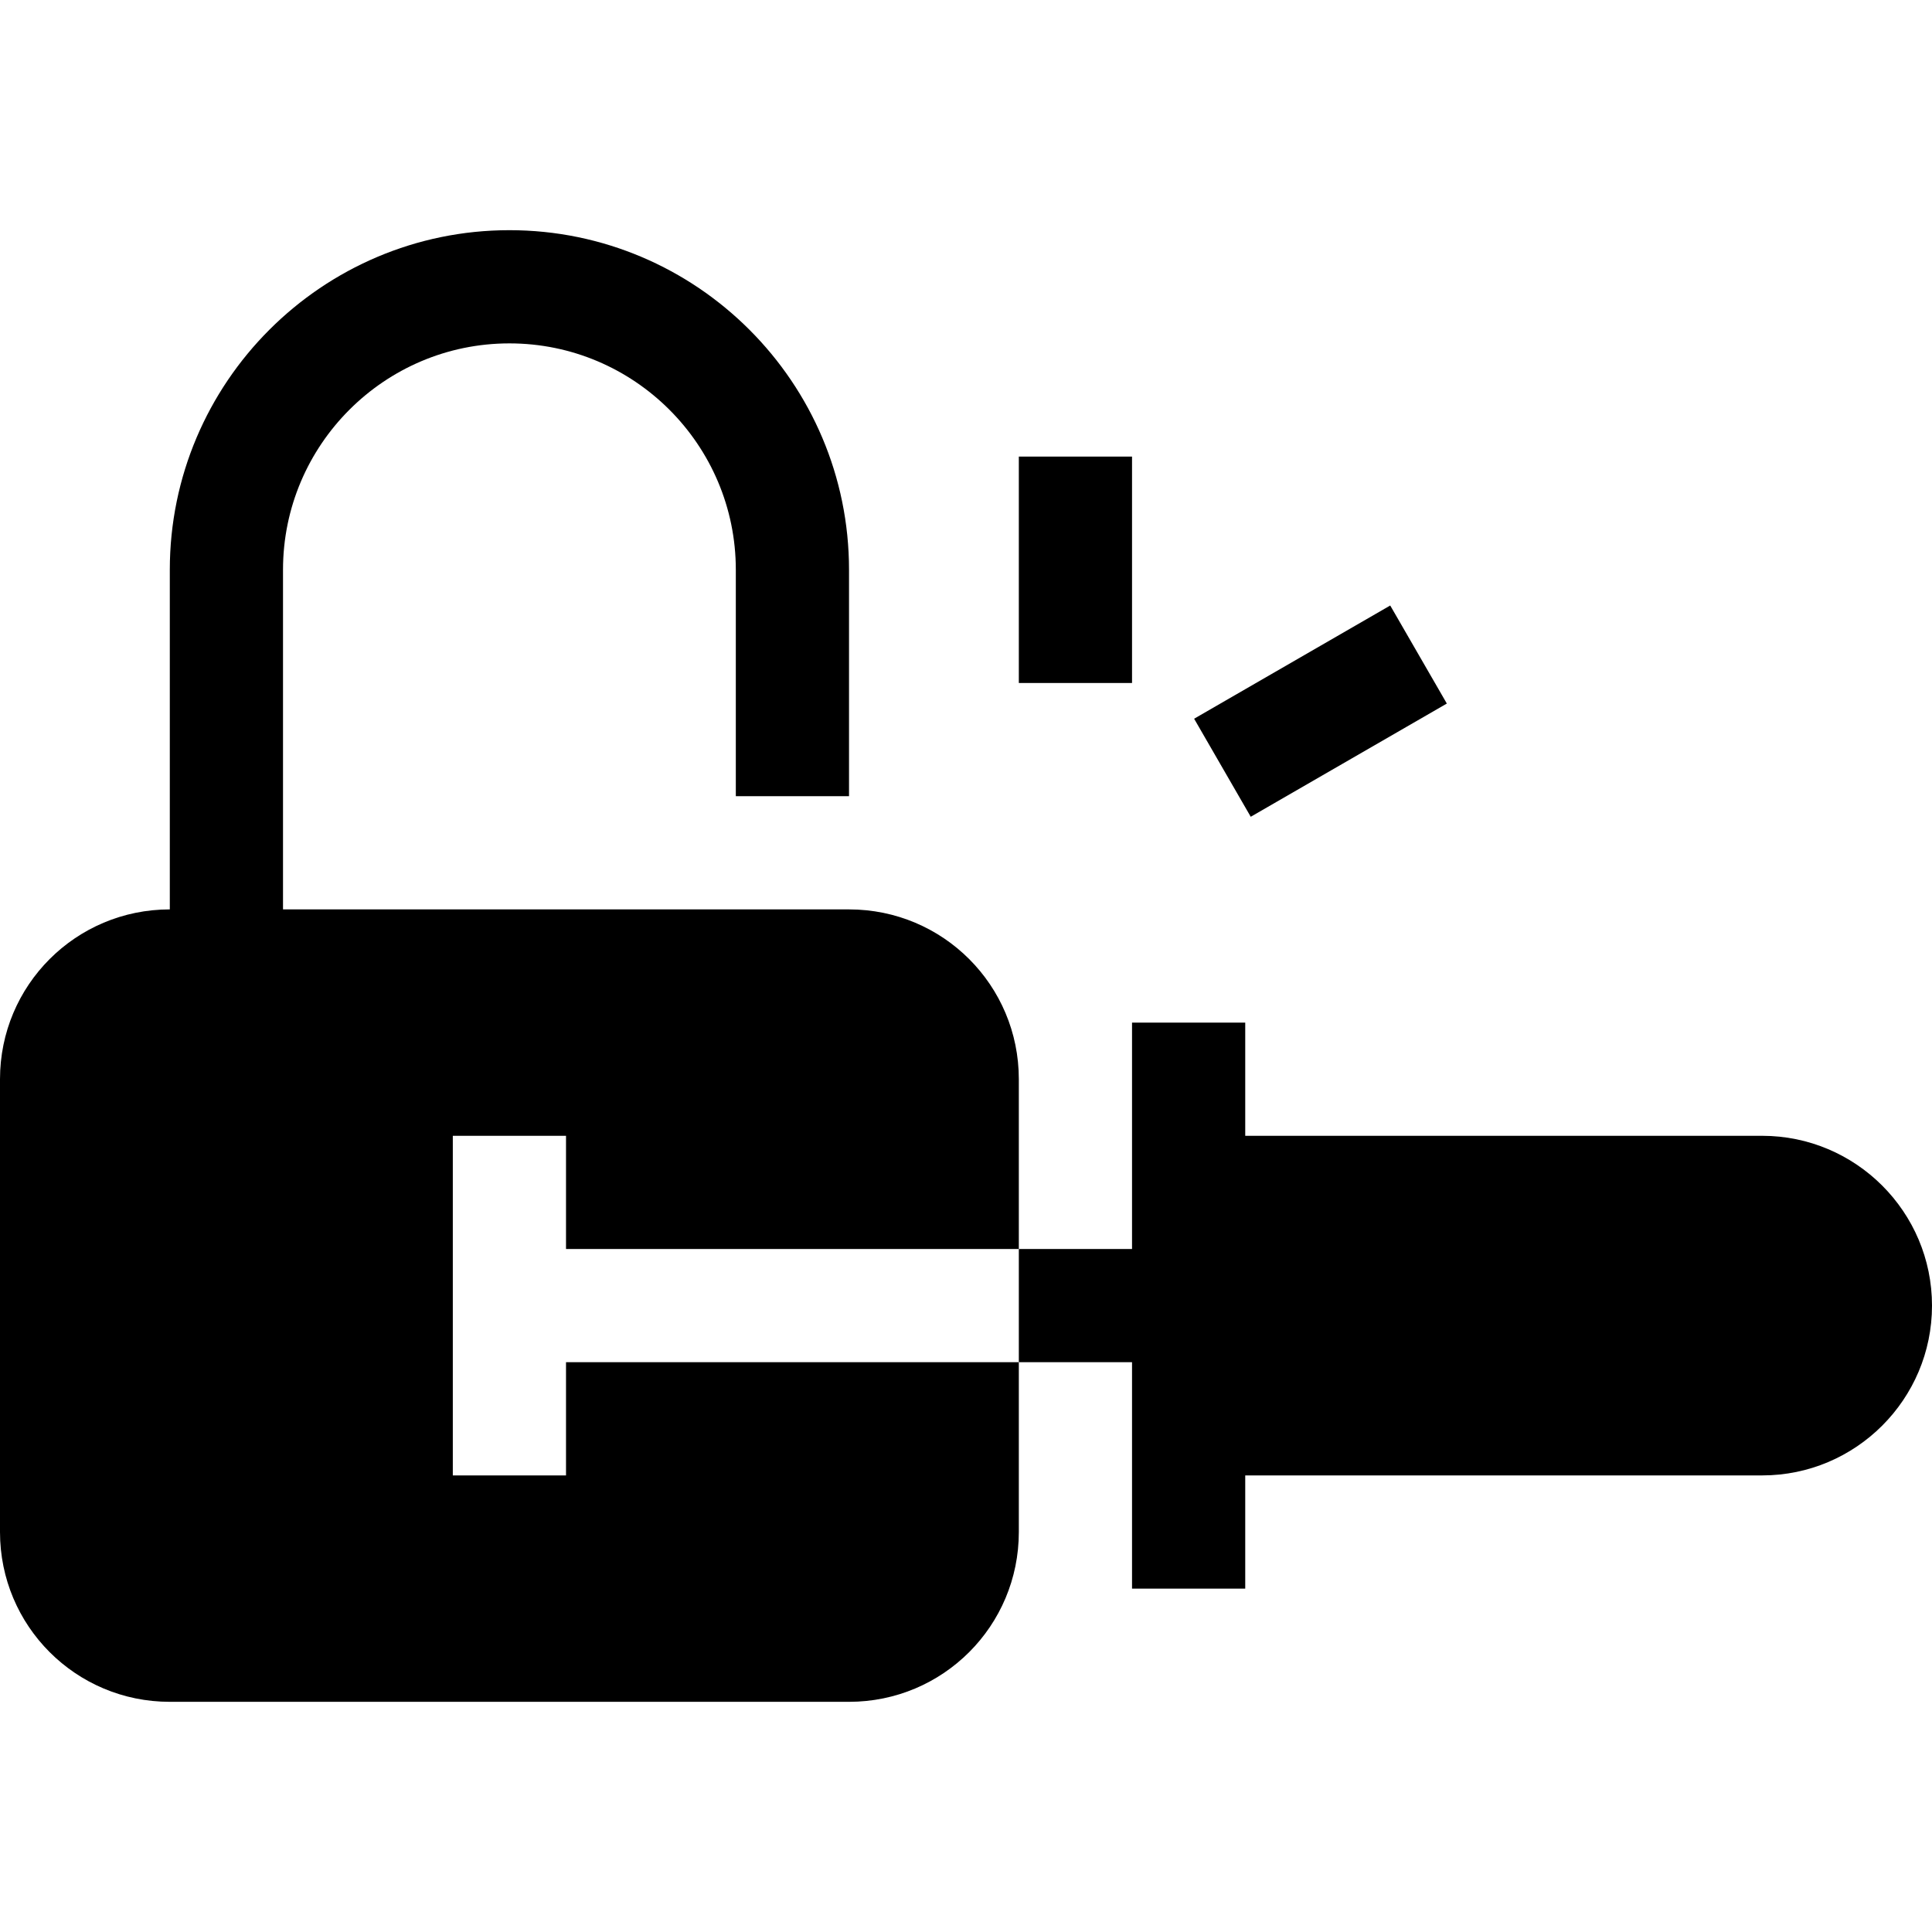
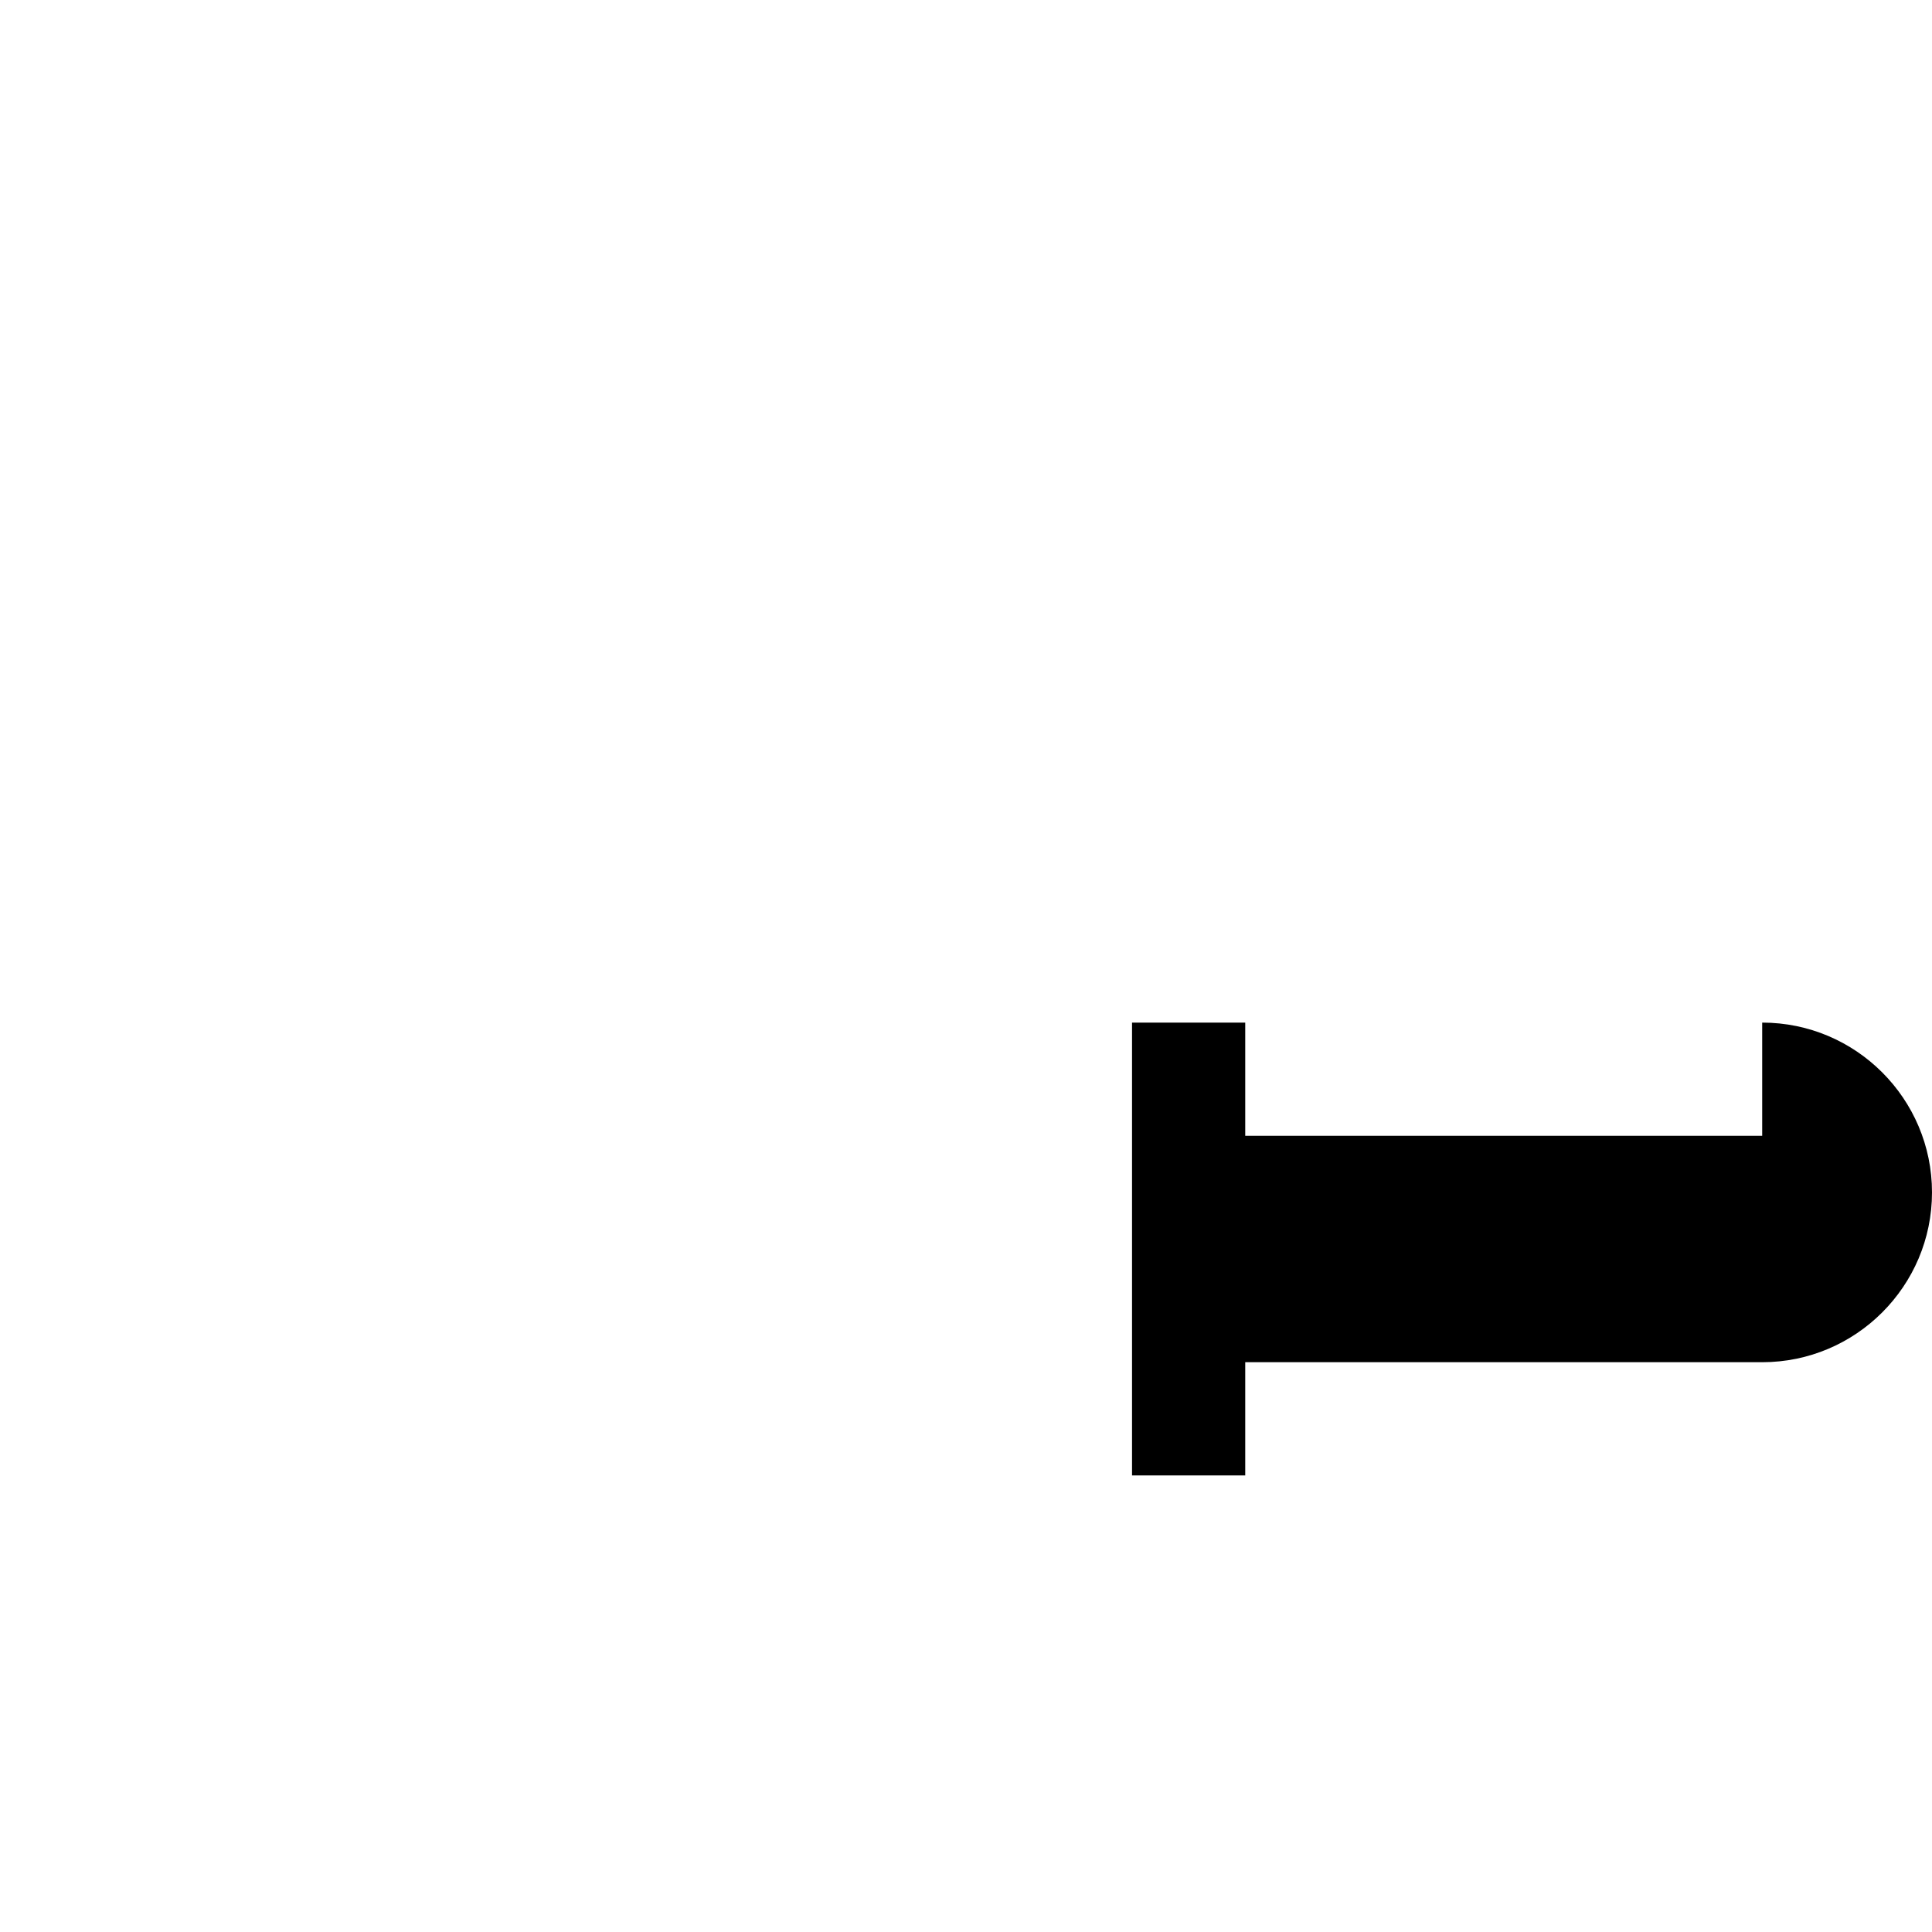
<svg xmlns="http://www.w3.org/2000/svg" id="Capa_1" enable-background="new 0 0 512 512" height="512" viewBox="0 0 512 512" width="512">
  <g>
-     <path d="m150 391h-30v-90h30v30h120v-45c0-24.901-20.099-45-45-45h-150v-90c0-33.091 26.909-60 60-60s60 26.909 60 60v60h30v-60c0-49.629-40.371-90-90-90s-90 40.371-90 90v90c-24.901 0-45 20.099-45 45v120c0 24.899 20.099 45 45 45h180c24.901 0 45-20.101 45-45v-45h-120z" />
-     <path d="m467 301h-137v-30h-30v30 30h-30v30h30v30 30h30v-30h137c24.814 0 45-20.186 45-45s-20.186-45-45-45z" />
-     <path d="m270 121h30v60h-30z" />
-     <path d="m319.946 173.498h60.01v30.005h-60.01z" transform="matrix(.866 -.5 .5 .866 -47.367 200.193)" />
+     <path d="m467 301h-137v-30h-30v30 30h-30h30v30 30h30v-30h137c24.814 0 45-20.186 45-45s-20.186-45-45-45z" />
  </g>
</svg>